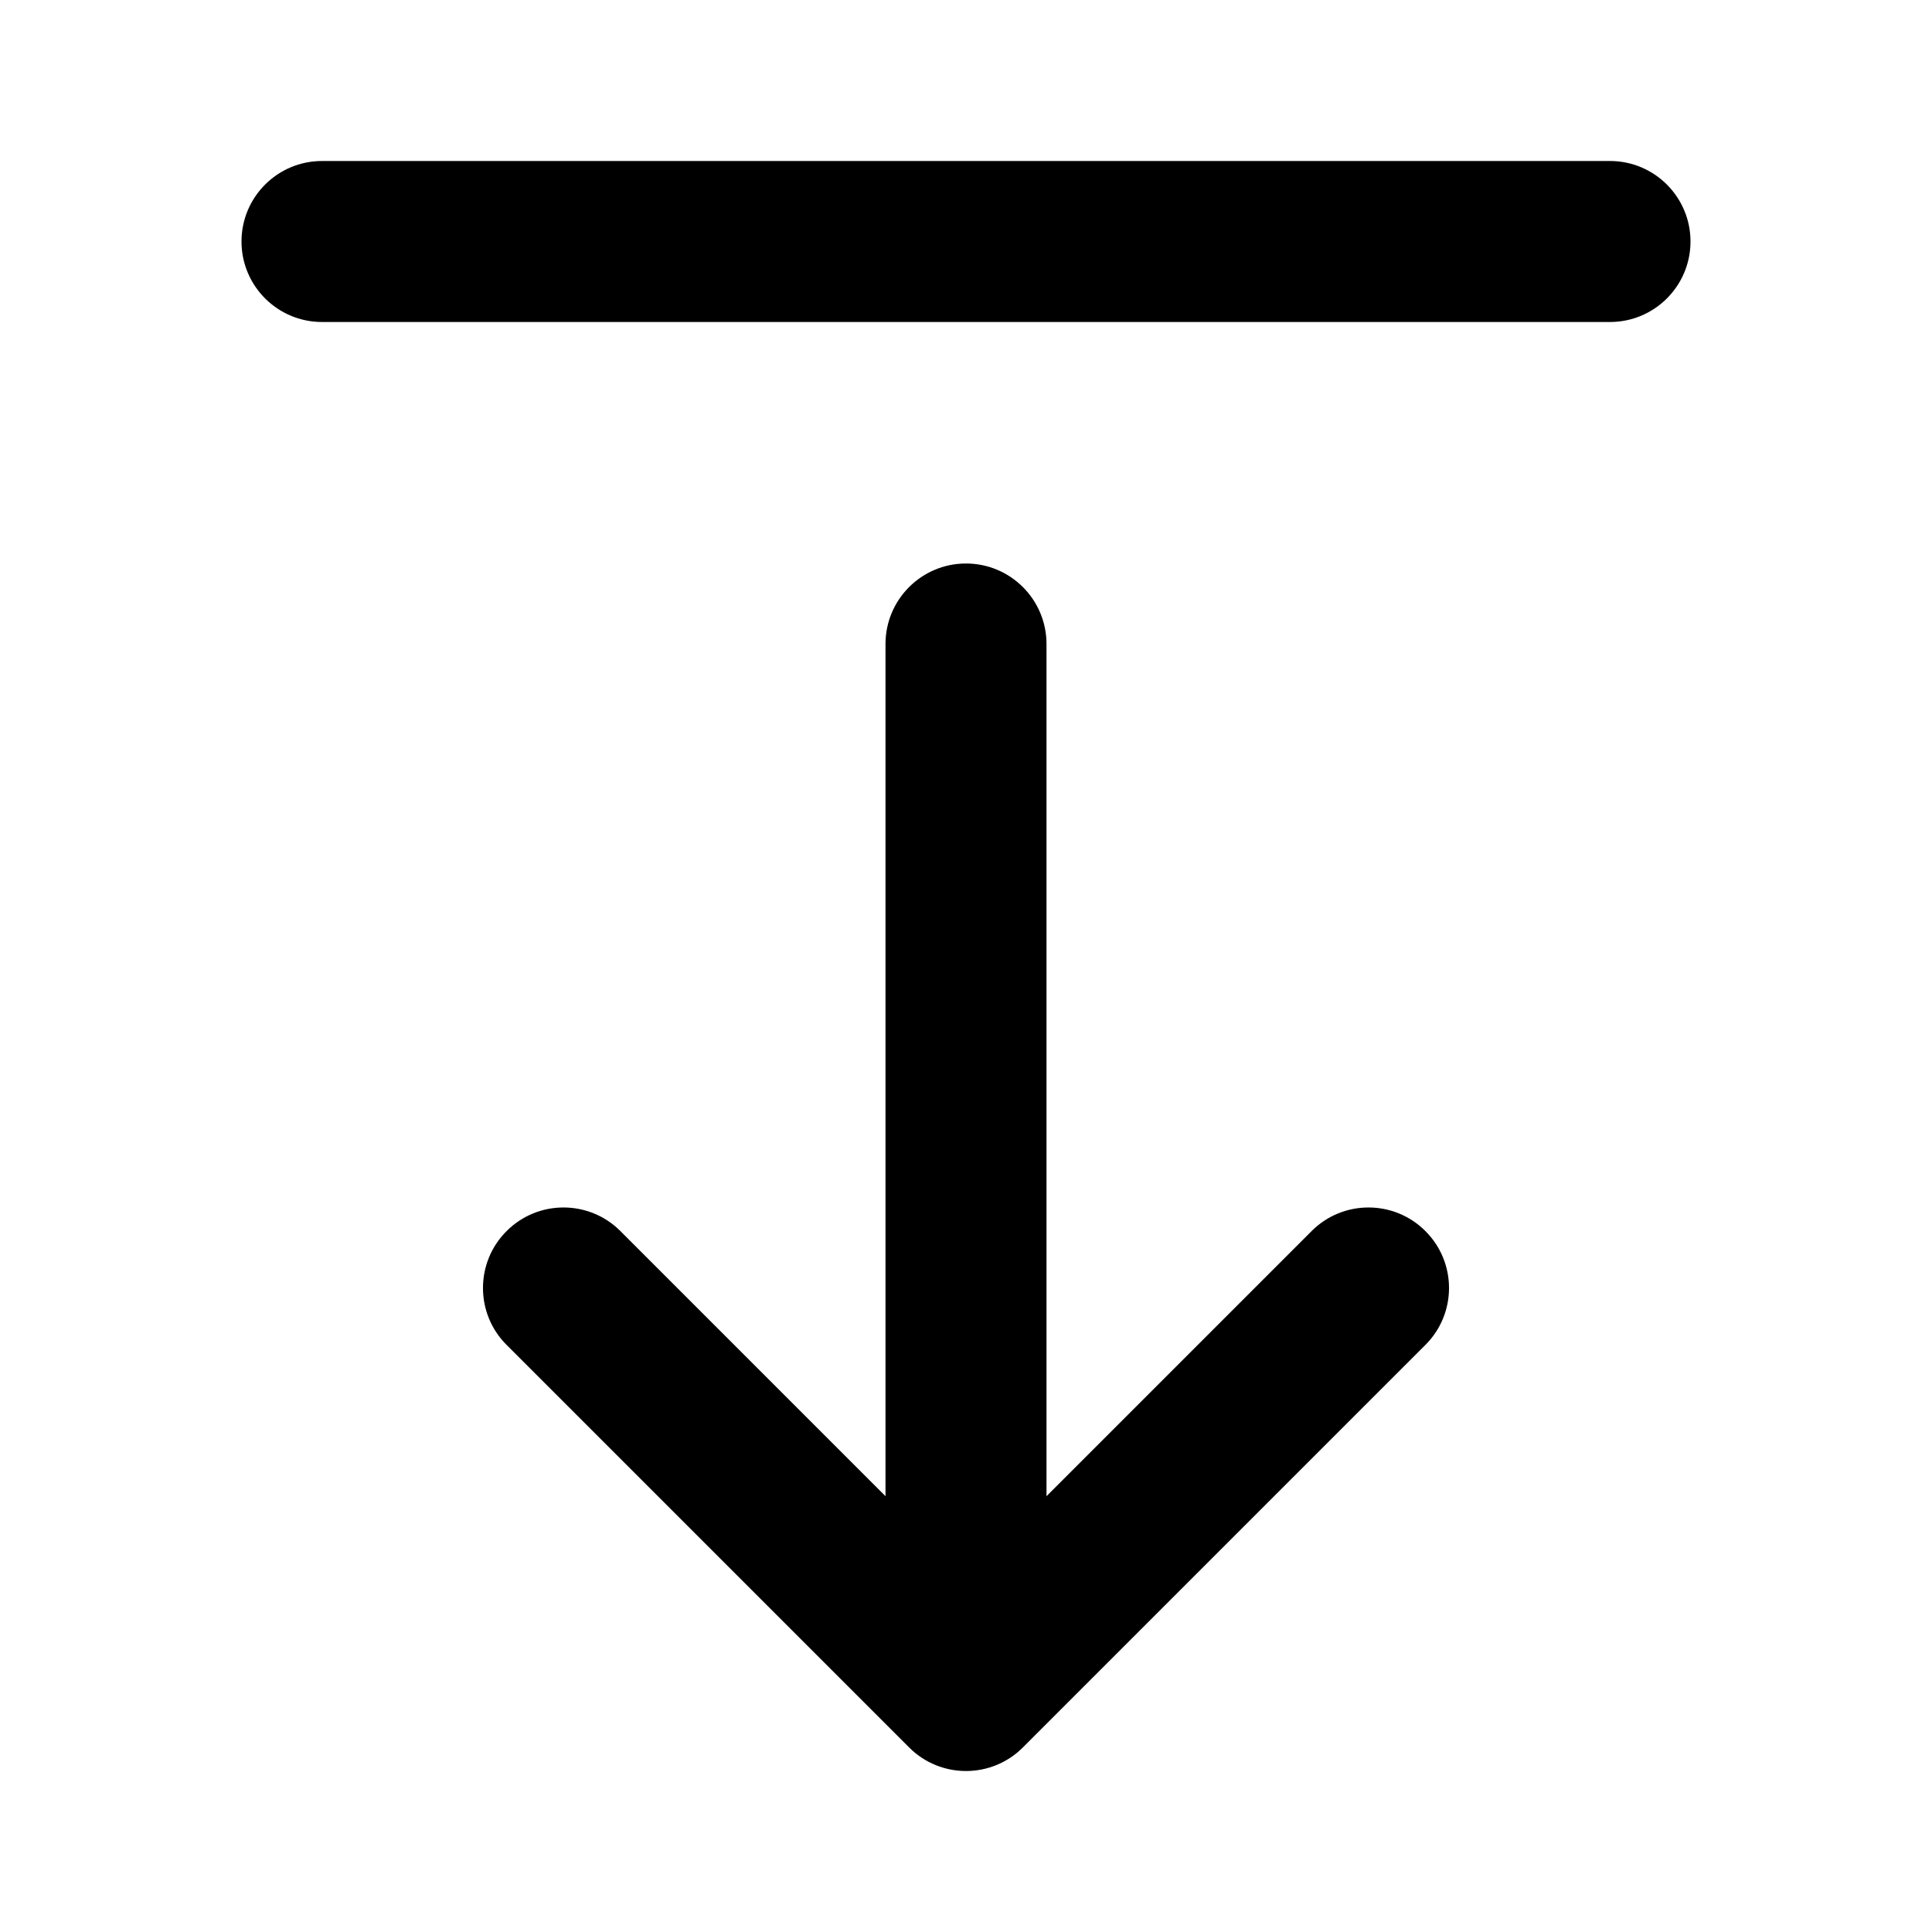
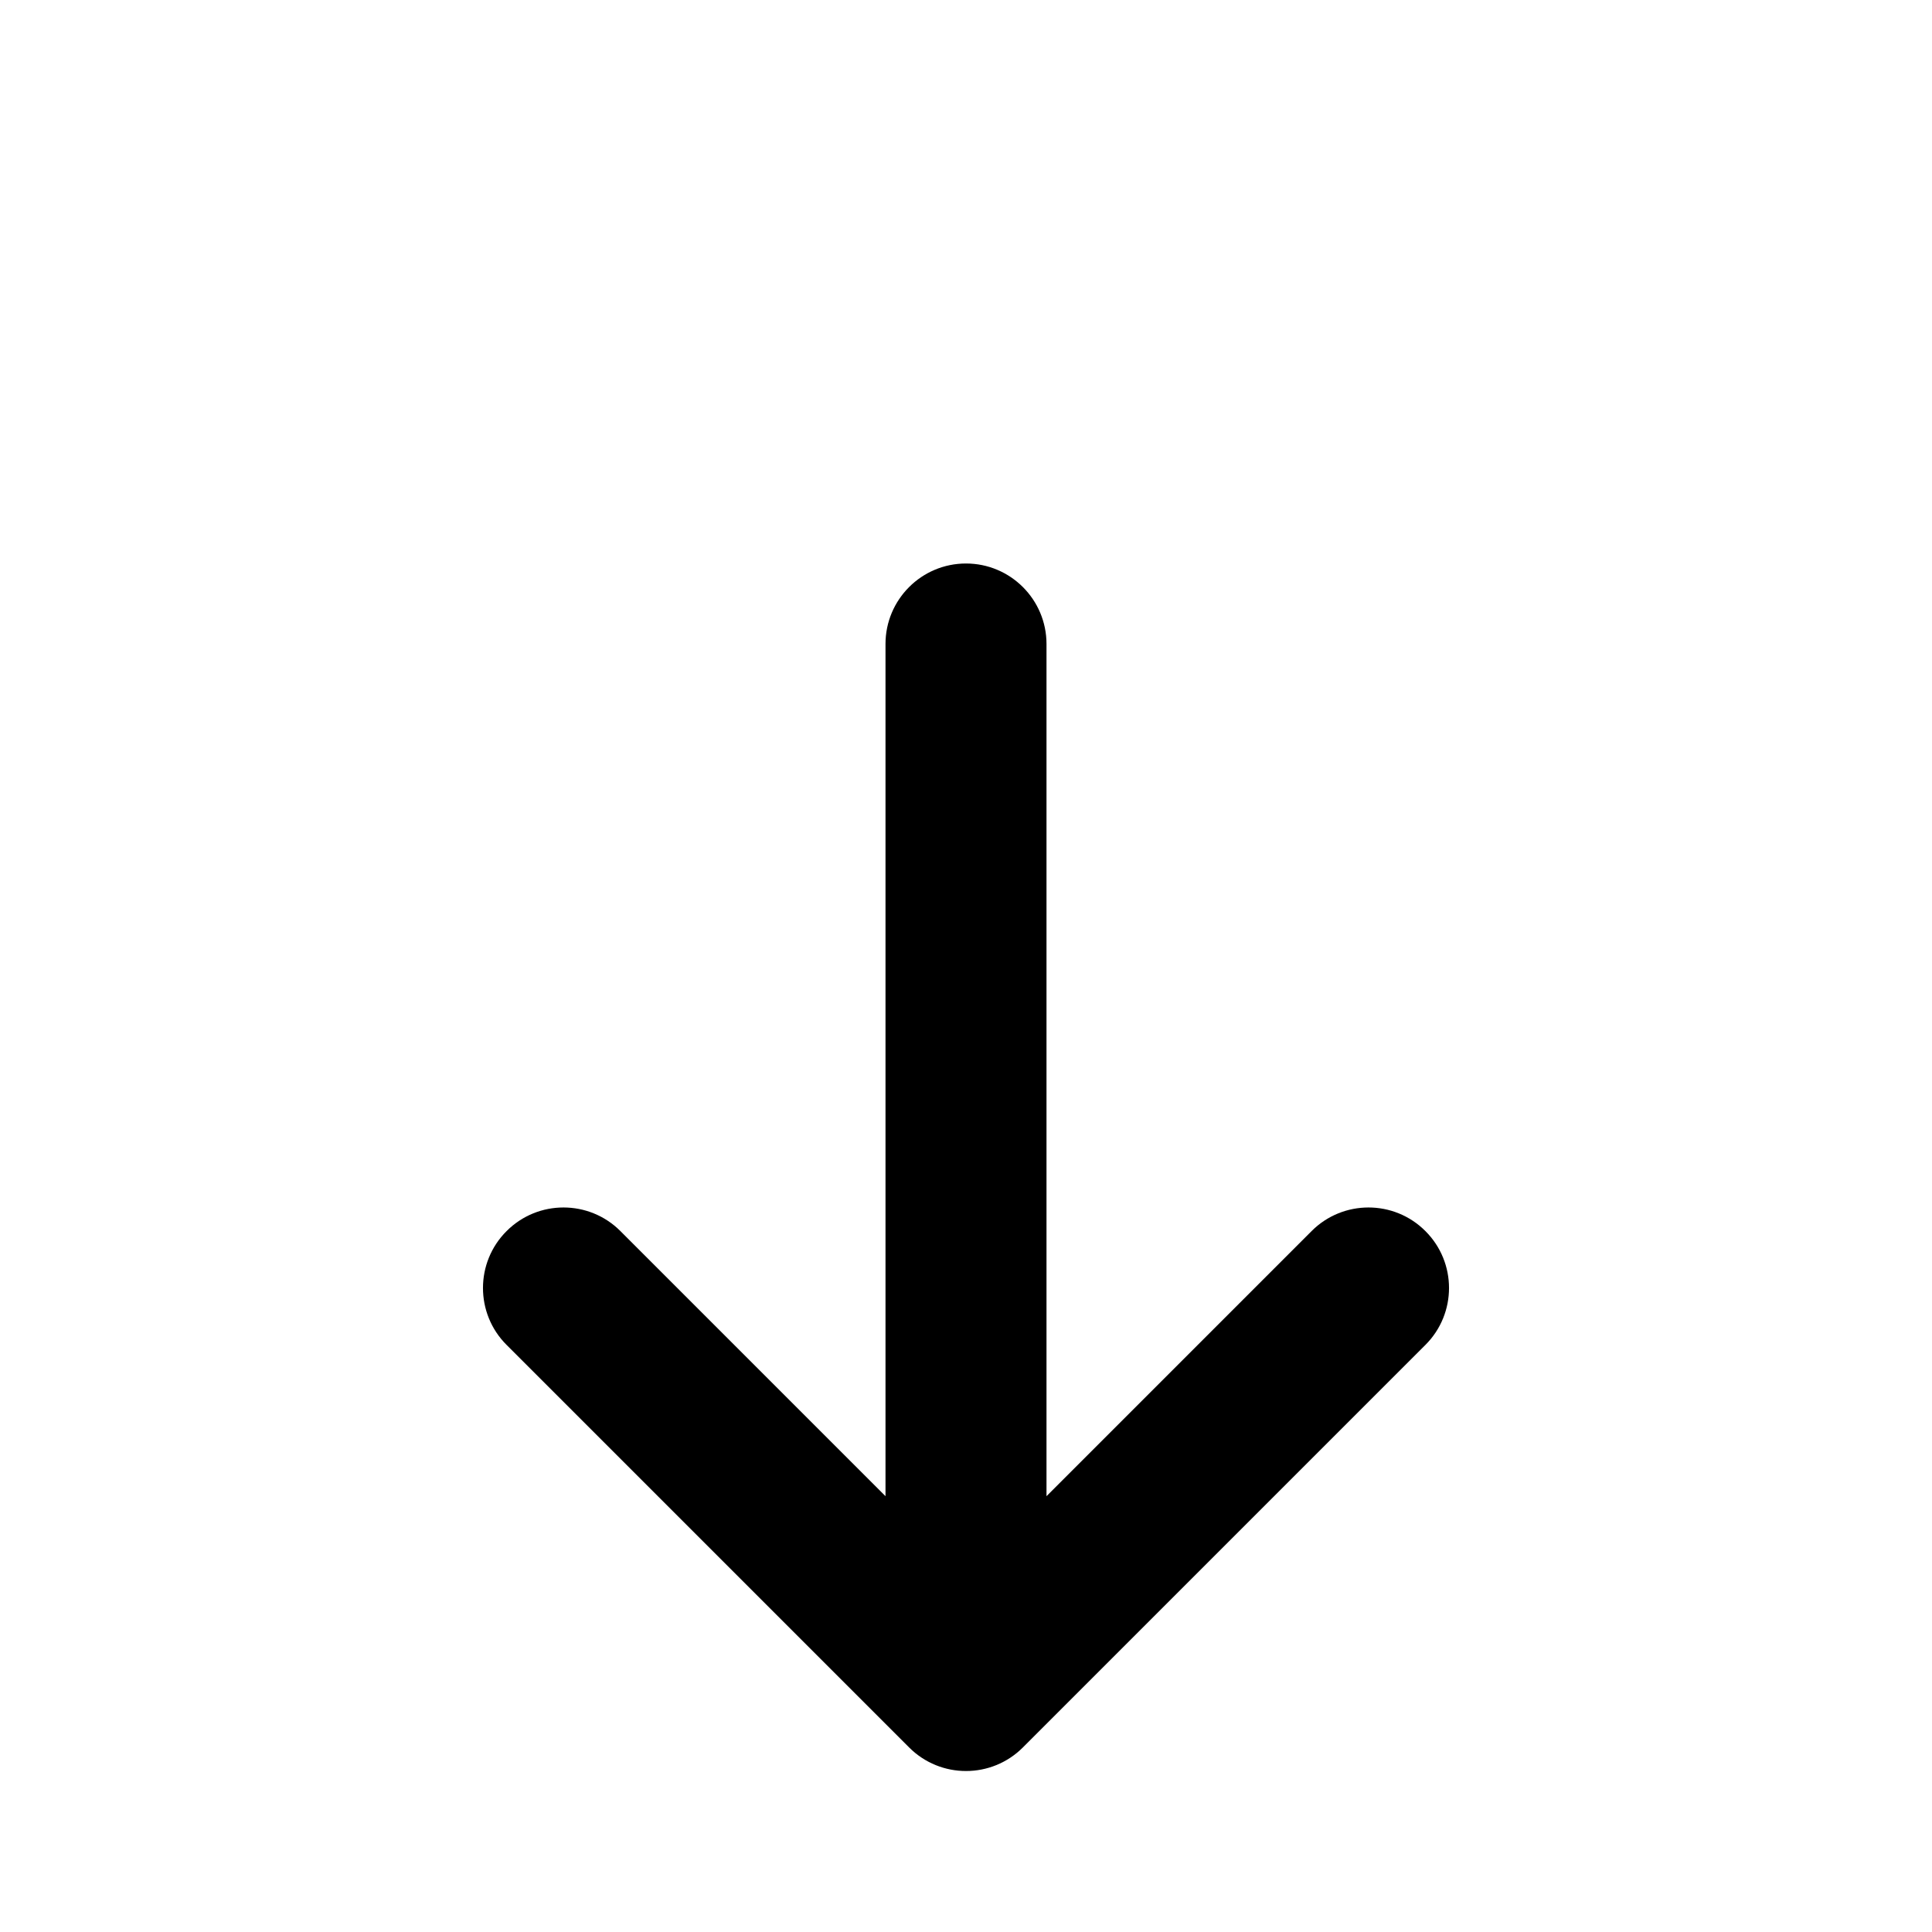
<svg xmlns="http://www.w3.org/2000/svg" width="800px" height="800px" viewBox="0 0 24 24" fill="none">
-   <path d="M4 2C3.448 2 3 2.448 3 3C3 3.552 3.448 4 4 4H20C20.552 4 21 3.552 21 3C21 2.448 20.552 2 20 2H4Z" fill="#000000" />
  <path d="M7.707 15.293L11 18.586L11 8C11 7.448 11.448 7 12 7C12.552 7 13 7.448 13 8L13 18.586L16.293 15.293C16.683 14.902 17.317 14.902 17.707 15.293C18.098 15.683 18.098 16.317 17.707 16.707L12.707 21.707C12.317 22.098 11.683 22.098 11.293 21.707L6.293 16.707C5.902 16.317 5.902 15.683 6.293 15.293C6.683 14.902 7.317 14.902 7.707 15.293Z" fill="#000000" />
</svg>